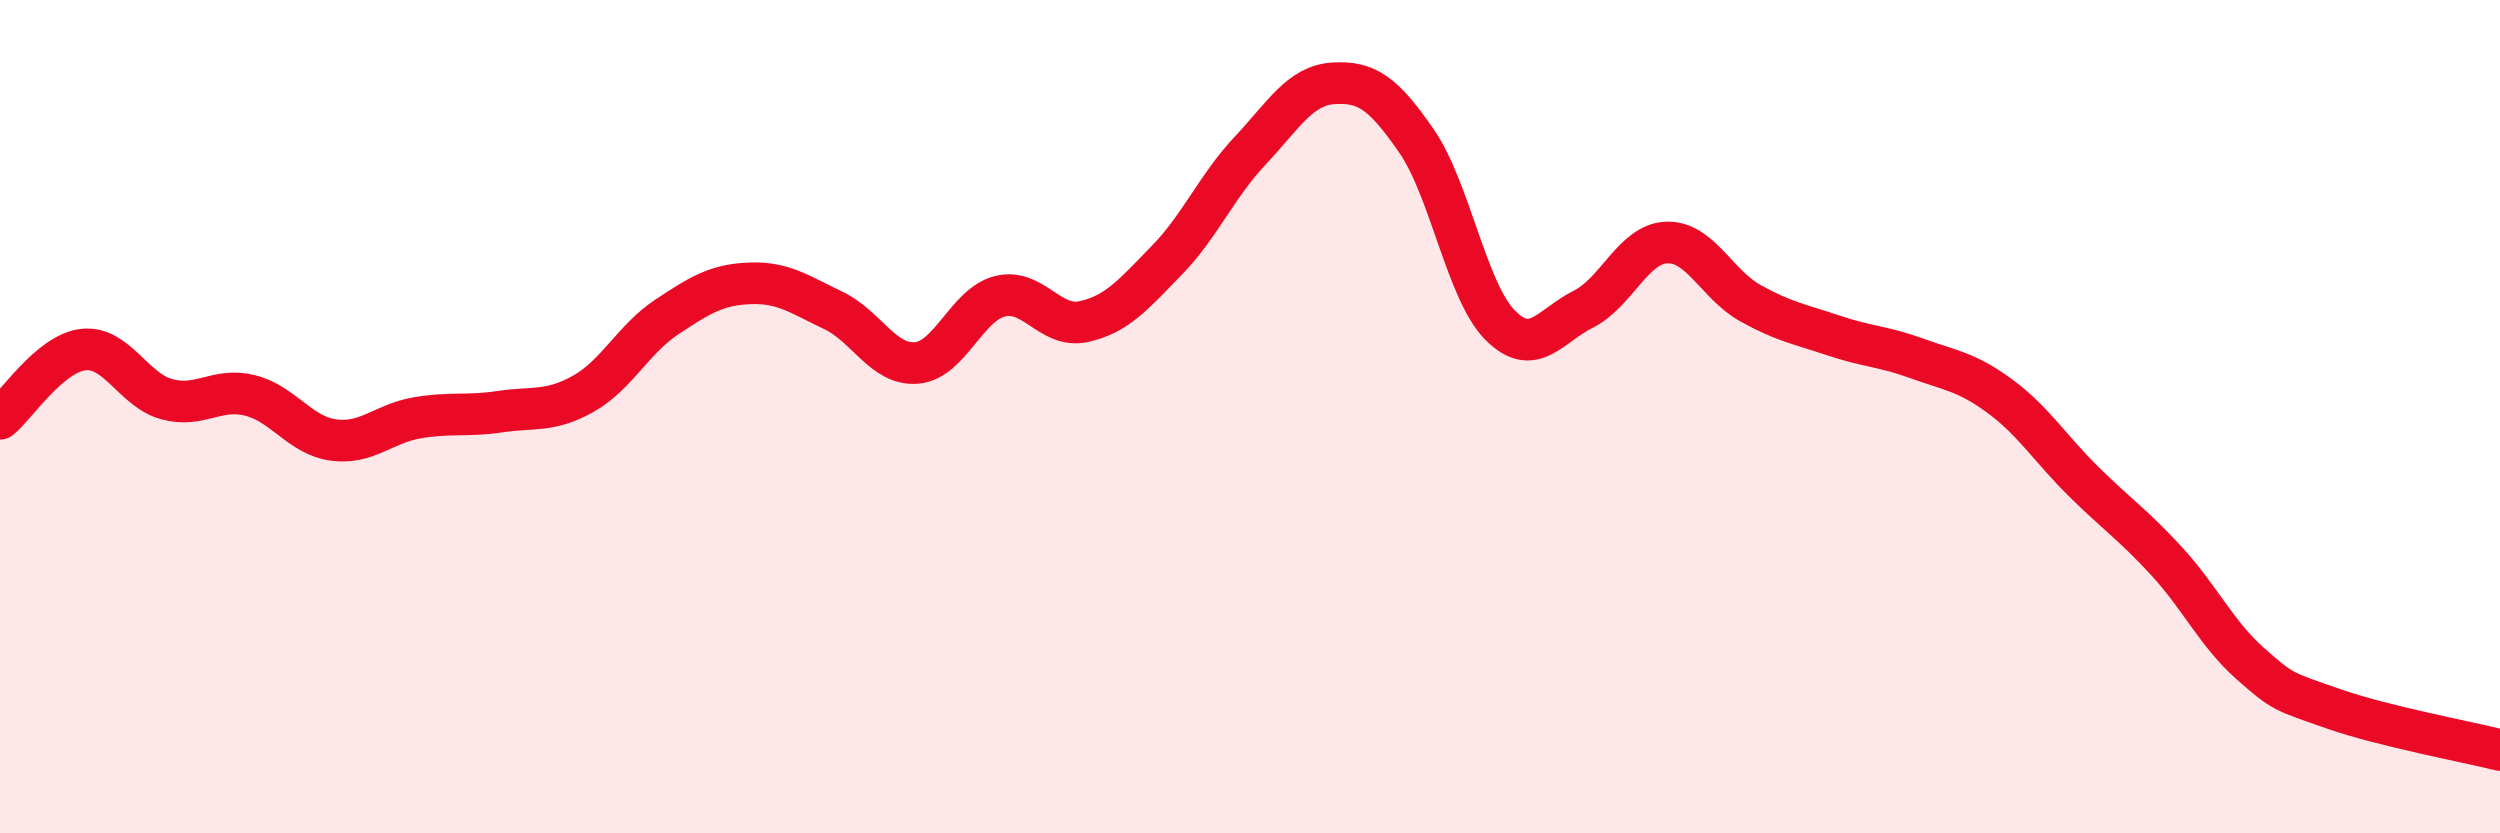
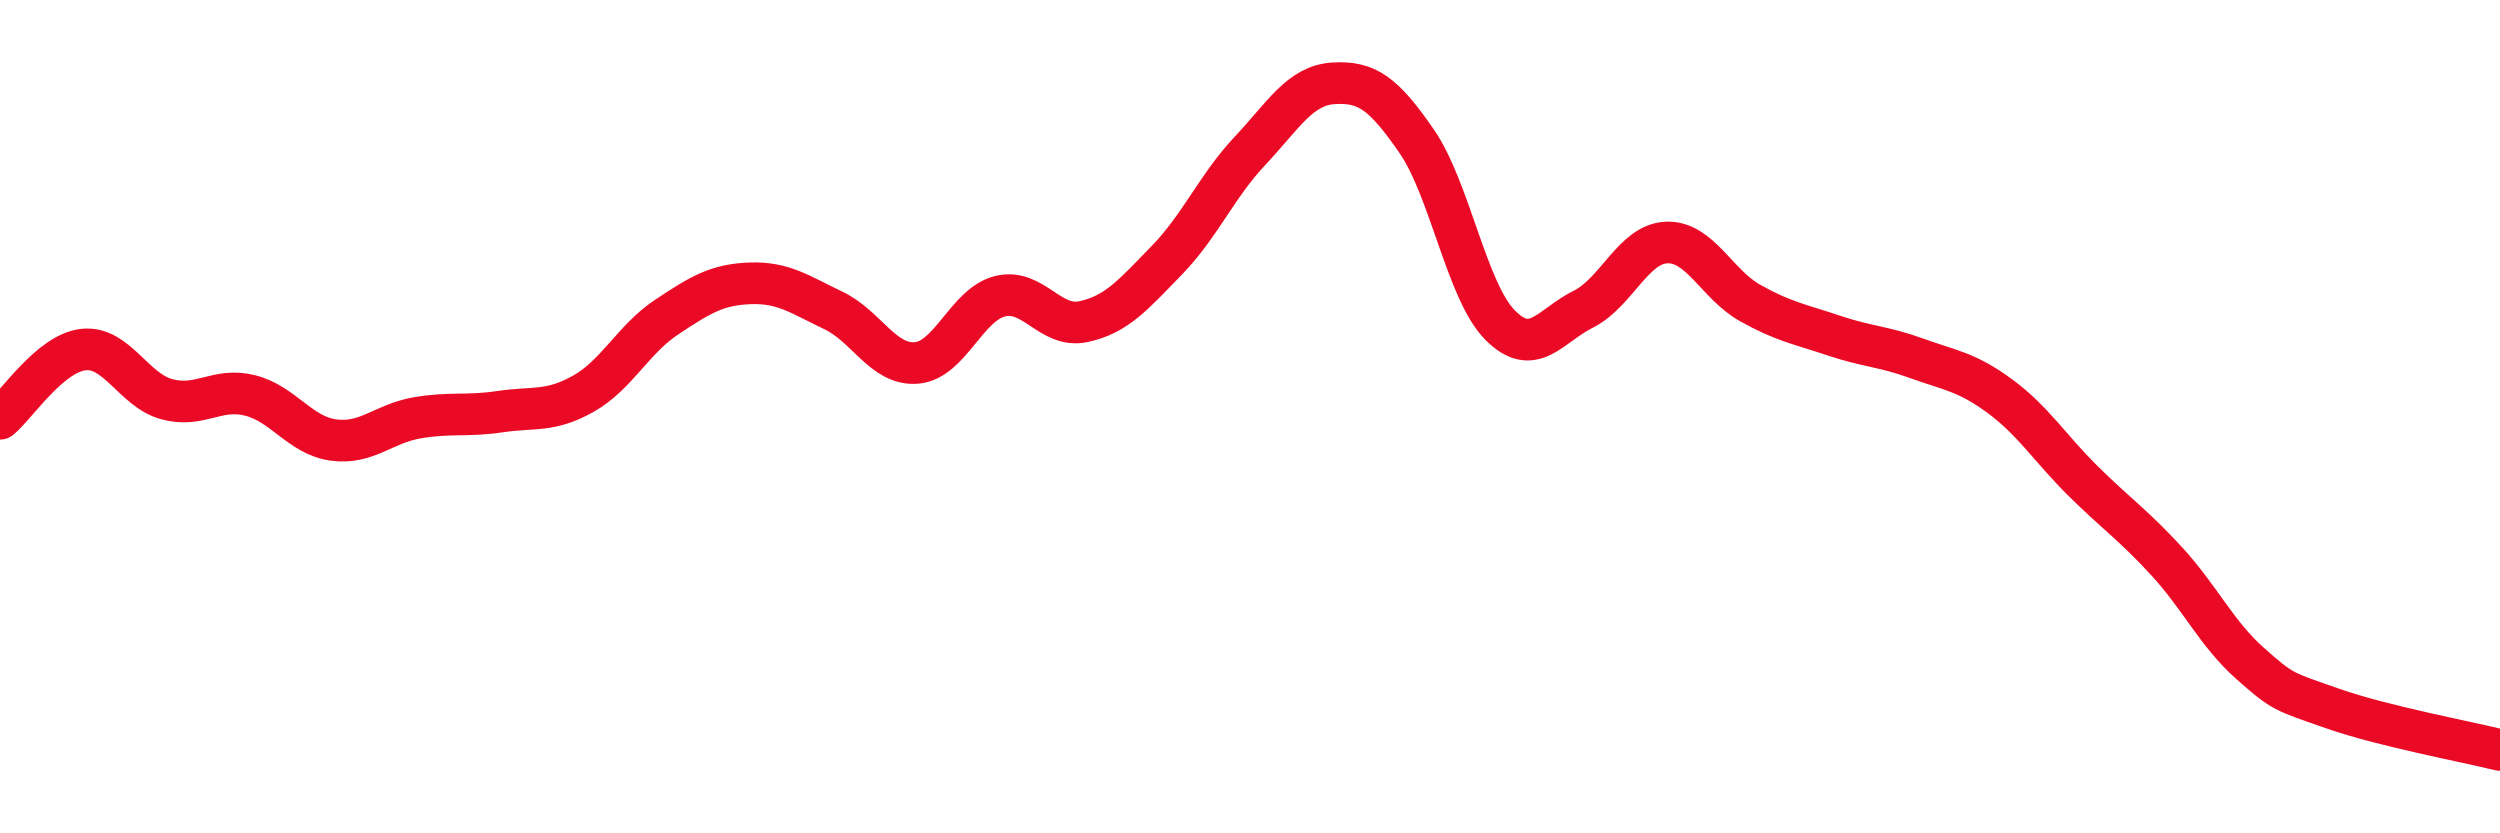
<svg xmlns="http://www.w3.org/2000/svg" width="60" height="20" viewBox="0 0 60 20">
-   <path d="M 0,10.05 C 0.4,9.72 1.2,8.48 2,8.39 C 2.8,8.3 3.2,9.36 4,9.58 C 4.8,9.8 5.2,9.29 6,9.49 C 6.8,9.69 7.2,10.45 8,10.56 C 8.8,10.67 9.2,10.17 10,10.03 C 10.8,9.89 11.2,10 12,9.88 C 12.8,9.76 13.2,9.9 14,9.45 C 14.8,9 15.2,8.14 16,7.61 C 16.8,7.08 17.2,6.83 18,6.8 C 18.8,6.77 19.2,7.07 20,7.45 C 20.8,7.83 21.2,8.78 22,8.71 C 22.8,8.64 23.2,7.31 24,7.11 C 24.8,6.91 25.2,7.89 26,7.72 C 26.8,7.55 27.2,7.07 28,6.25 C 28.8,5.43 29.2,4.47 30,3.62 C 30.8,2.77 31.2,2.05 32,2 C 32.8,1.95 33.2,2.23 34,3.39 C 34.8,4.55 35.2,6.99 36,7.8 C 36.8,8.61 37.2,7.82 38,7.42 C 38.8,7.02 39.2,5.85 40,5.82 C 40.8,5.79 41.2,6.82 42,7.27 C 42.8,7.72 43.2,7.78 44,8.05 C 44.8,8.32 45.2,8.31 46,8.6 C 46.8,8.89 47.2,8.92 48,9.51 C 48.8,10.1 49.2,10.76 50,11.55 C 50.8,12.34 51.2,12.6 52,13.47 C 52.8,14.34 53.2,15.21 54,15.92 C 54.8,16.63 54.8,16.59 56,17.01 C 57.2,17.43 59.2,17.8 60,18L60 20L0 20Z" fill="#EB0A25" opacity="0.1" stroke-linecap="round" stroke-linejoin="round" />
  <path d="M 0,10.05 C 0.4,9.72 1.2,8.48 2,8.39 C 2.8,8.3 3.2,9.36 4,9.58 C 4.8,9.8 5.2,9.29 6,9.49 C 6.8,9.69 7.2,10.45 8,10.56 C 8.8,10.67 9.2,10.17 10,10.03 C 10.8,9.89 11.2,10 12,9.88 C 12.8,9.76 13.2,9.9 14,9.45 C 14.8,9 15.2,8.14 16,7.61 C 16.8,7.08 17.2,6.83 18,6.8 C 18.8,6.77 19.2,7.07 20,7.45 C 20.8,7.83 21.2,8.78 22,8.71 C 22.8,8.64 23.2,7.31 24,7.11 C 24.8,6.91 25.2,7.89 26,7.72 C 26.8,7.55 27.2,7.07 28,6.25 C 28.8,5.43 29.2,4.47 30,3.62 C 30.8,2.77 31.2,2.05 32,2 C 32.8,1.95 33.2,2.23 34,3.39 C 34.8,4.55 35.2,6.99 36,7.8 C 36.8,8.61 37.2,7.82 38,7.42 C 38.8,7.02 39.2,5.85 40,5.82 C 40.8,5.79 41.2,6.82 42,7.27 C 42.8,7.72 43.2,7.78 44,8.05 C 44.8,8.32 45.2,8.31 46,8.6 C 46.8,8.89 47.2,8.92 48,9.51 C 48.8,10.1 49.2,10.76 50,11.55 C 50.8,12.34 51.2,12.6 52,13.47 C 52.8,14.34 53.2,15.21 54,15.92 C 54.8,16.63 54.8,16.59 56,17.01 C 57.2,17.43 59.2,17.8 60,18" stroke="#EB0A25" stroke-width="1" fill="none" stroke-linecap="round" stroke-linejoin="round" />
</svg>